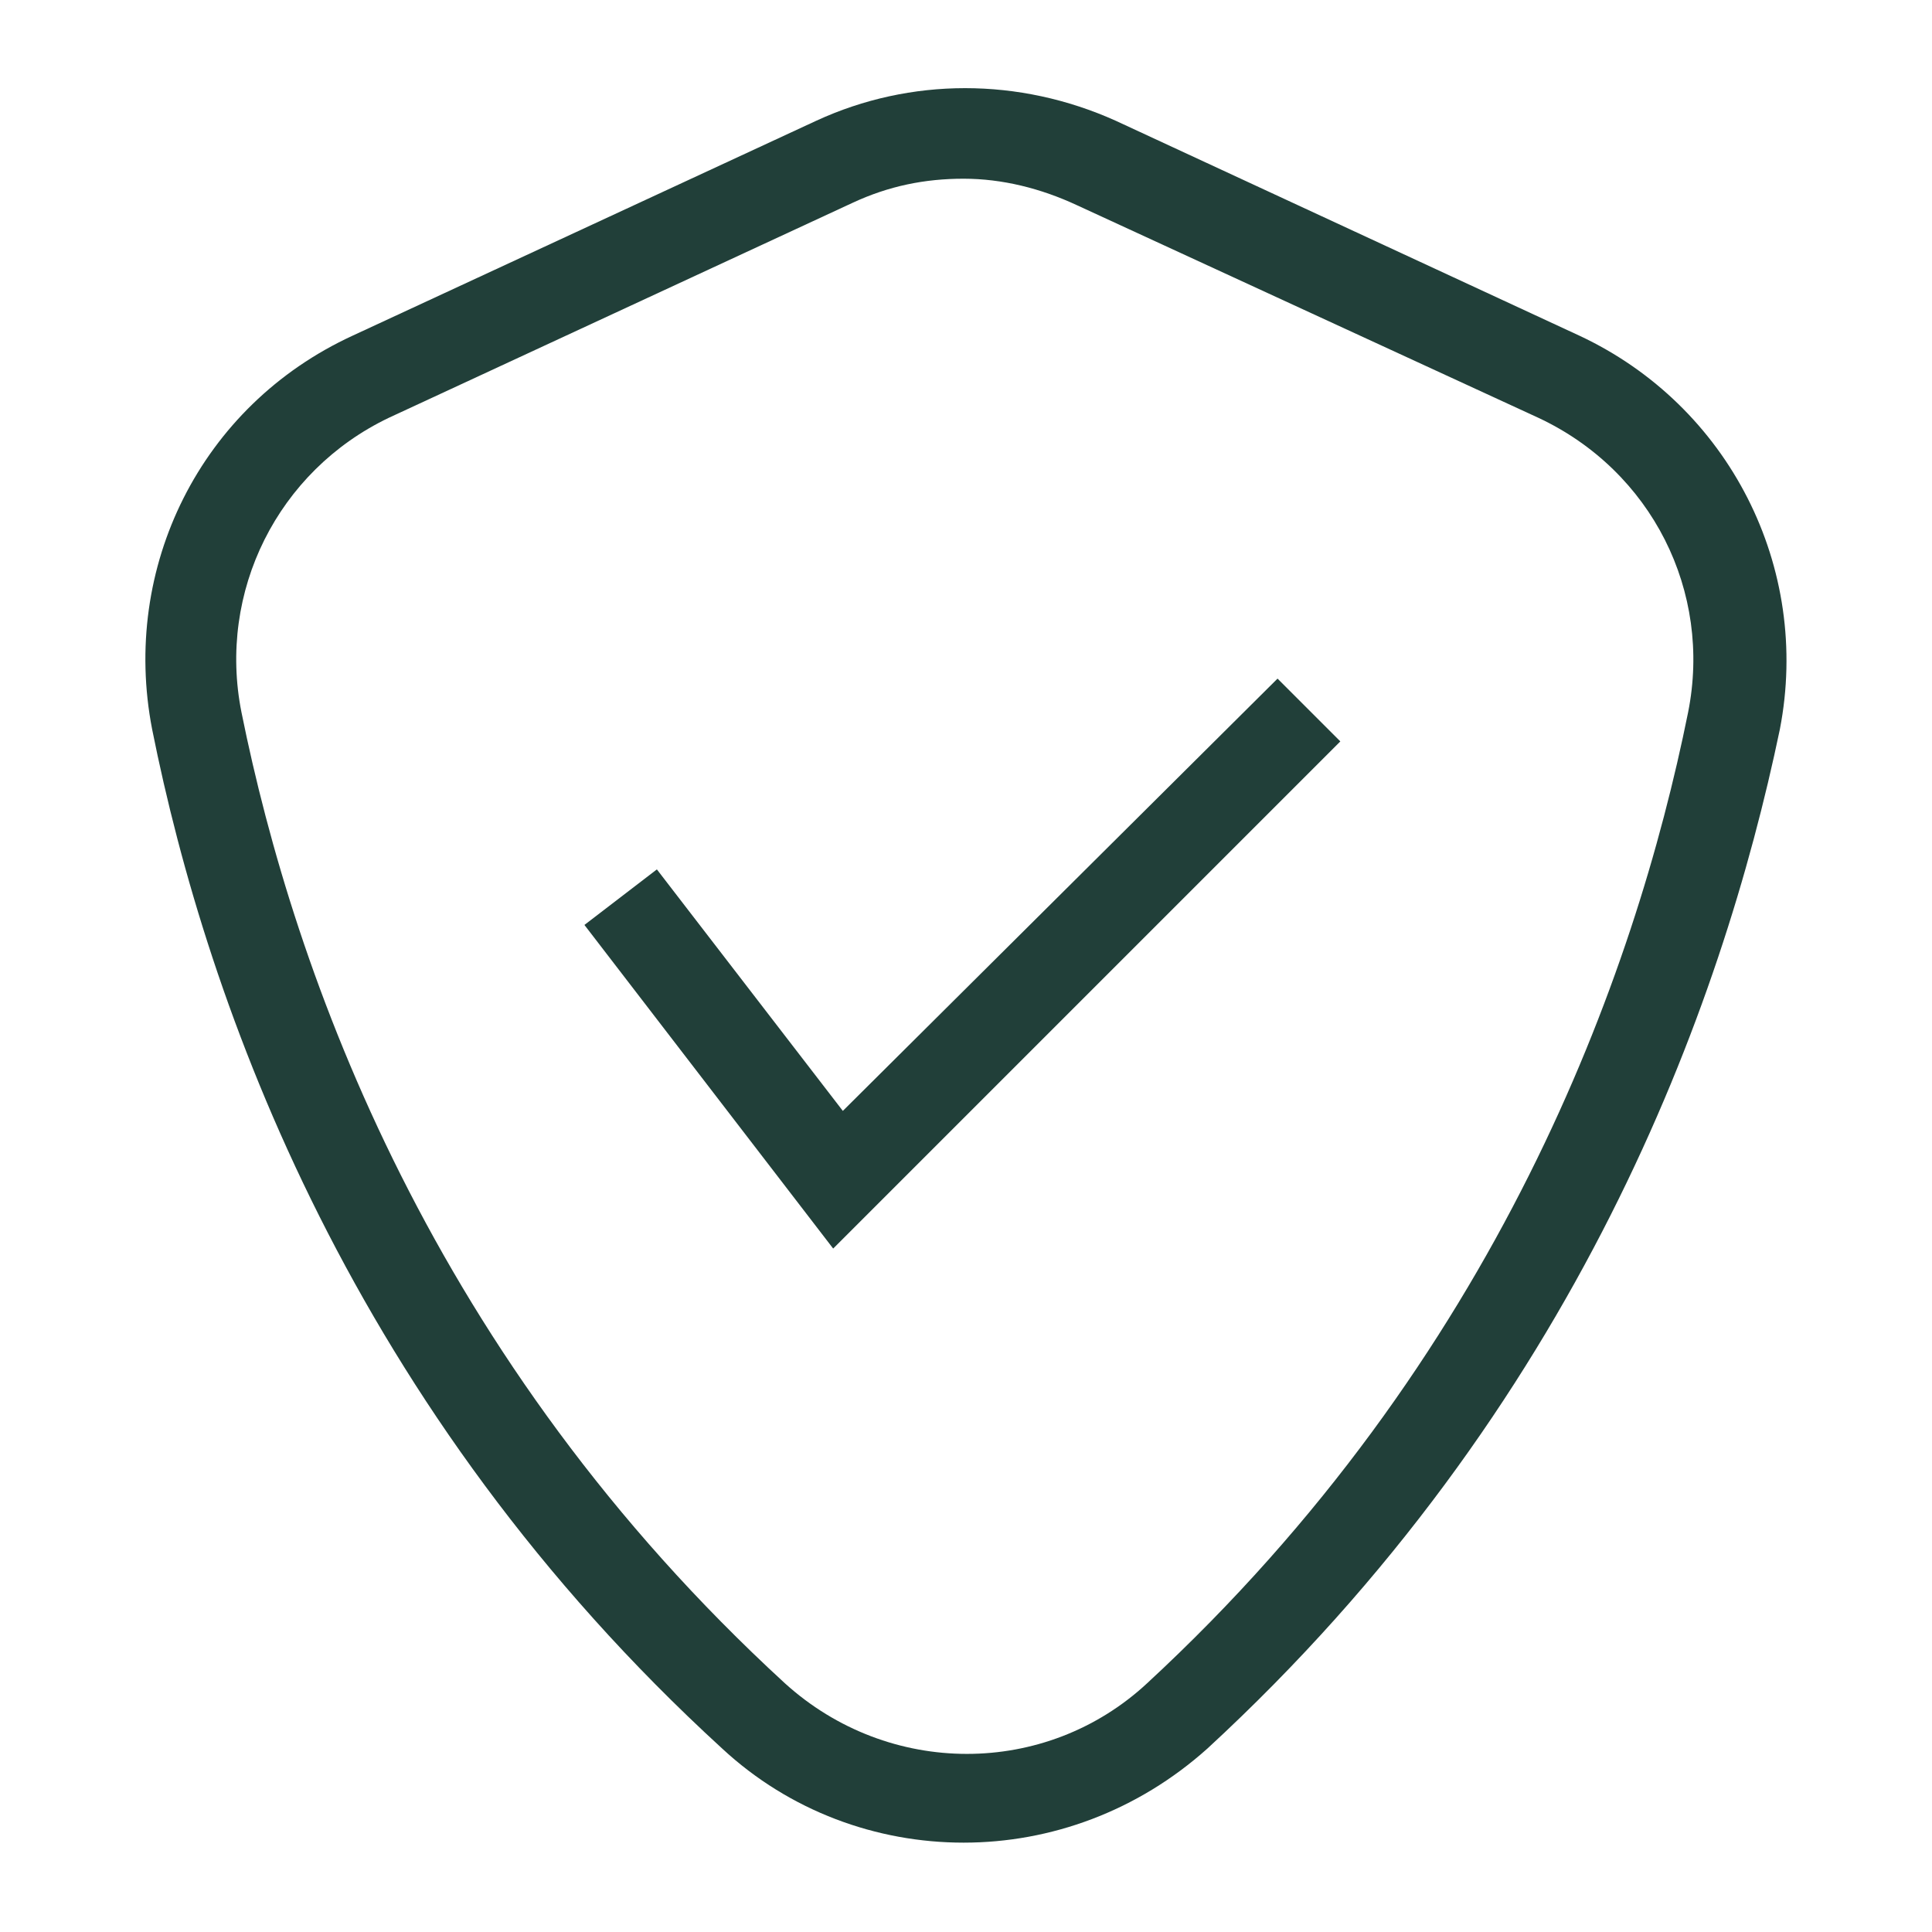
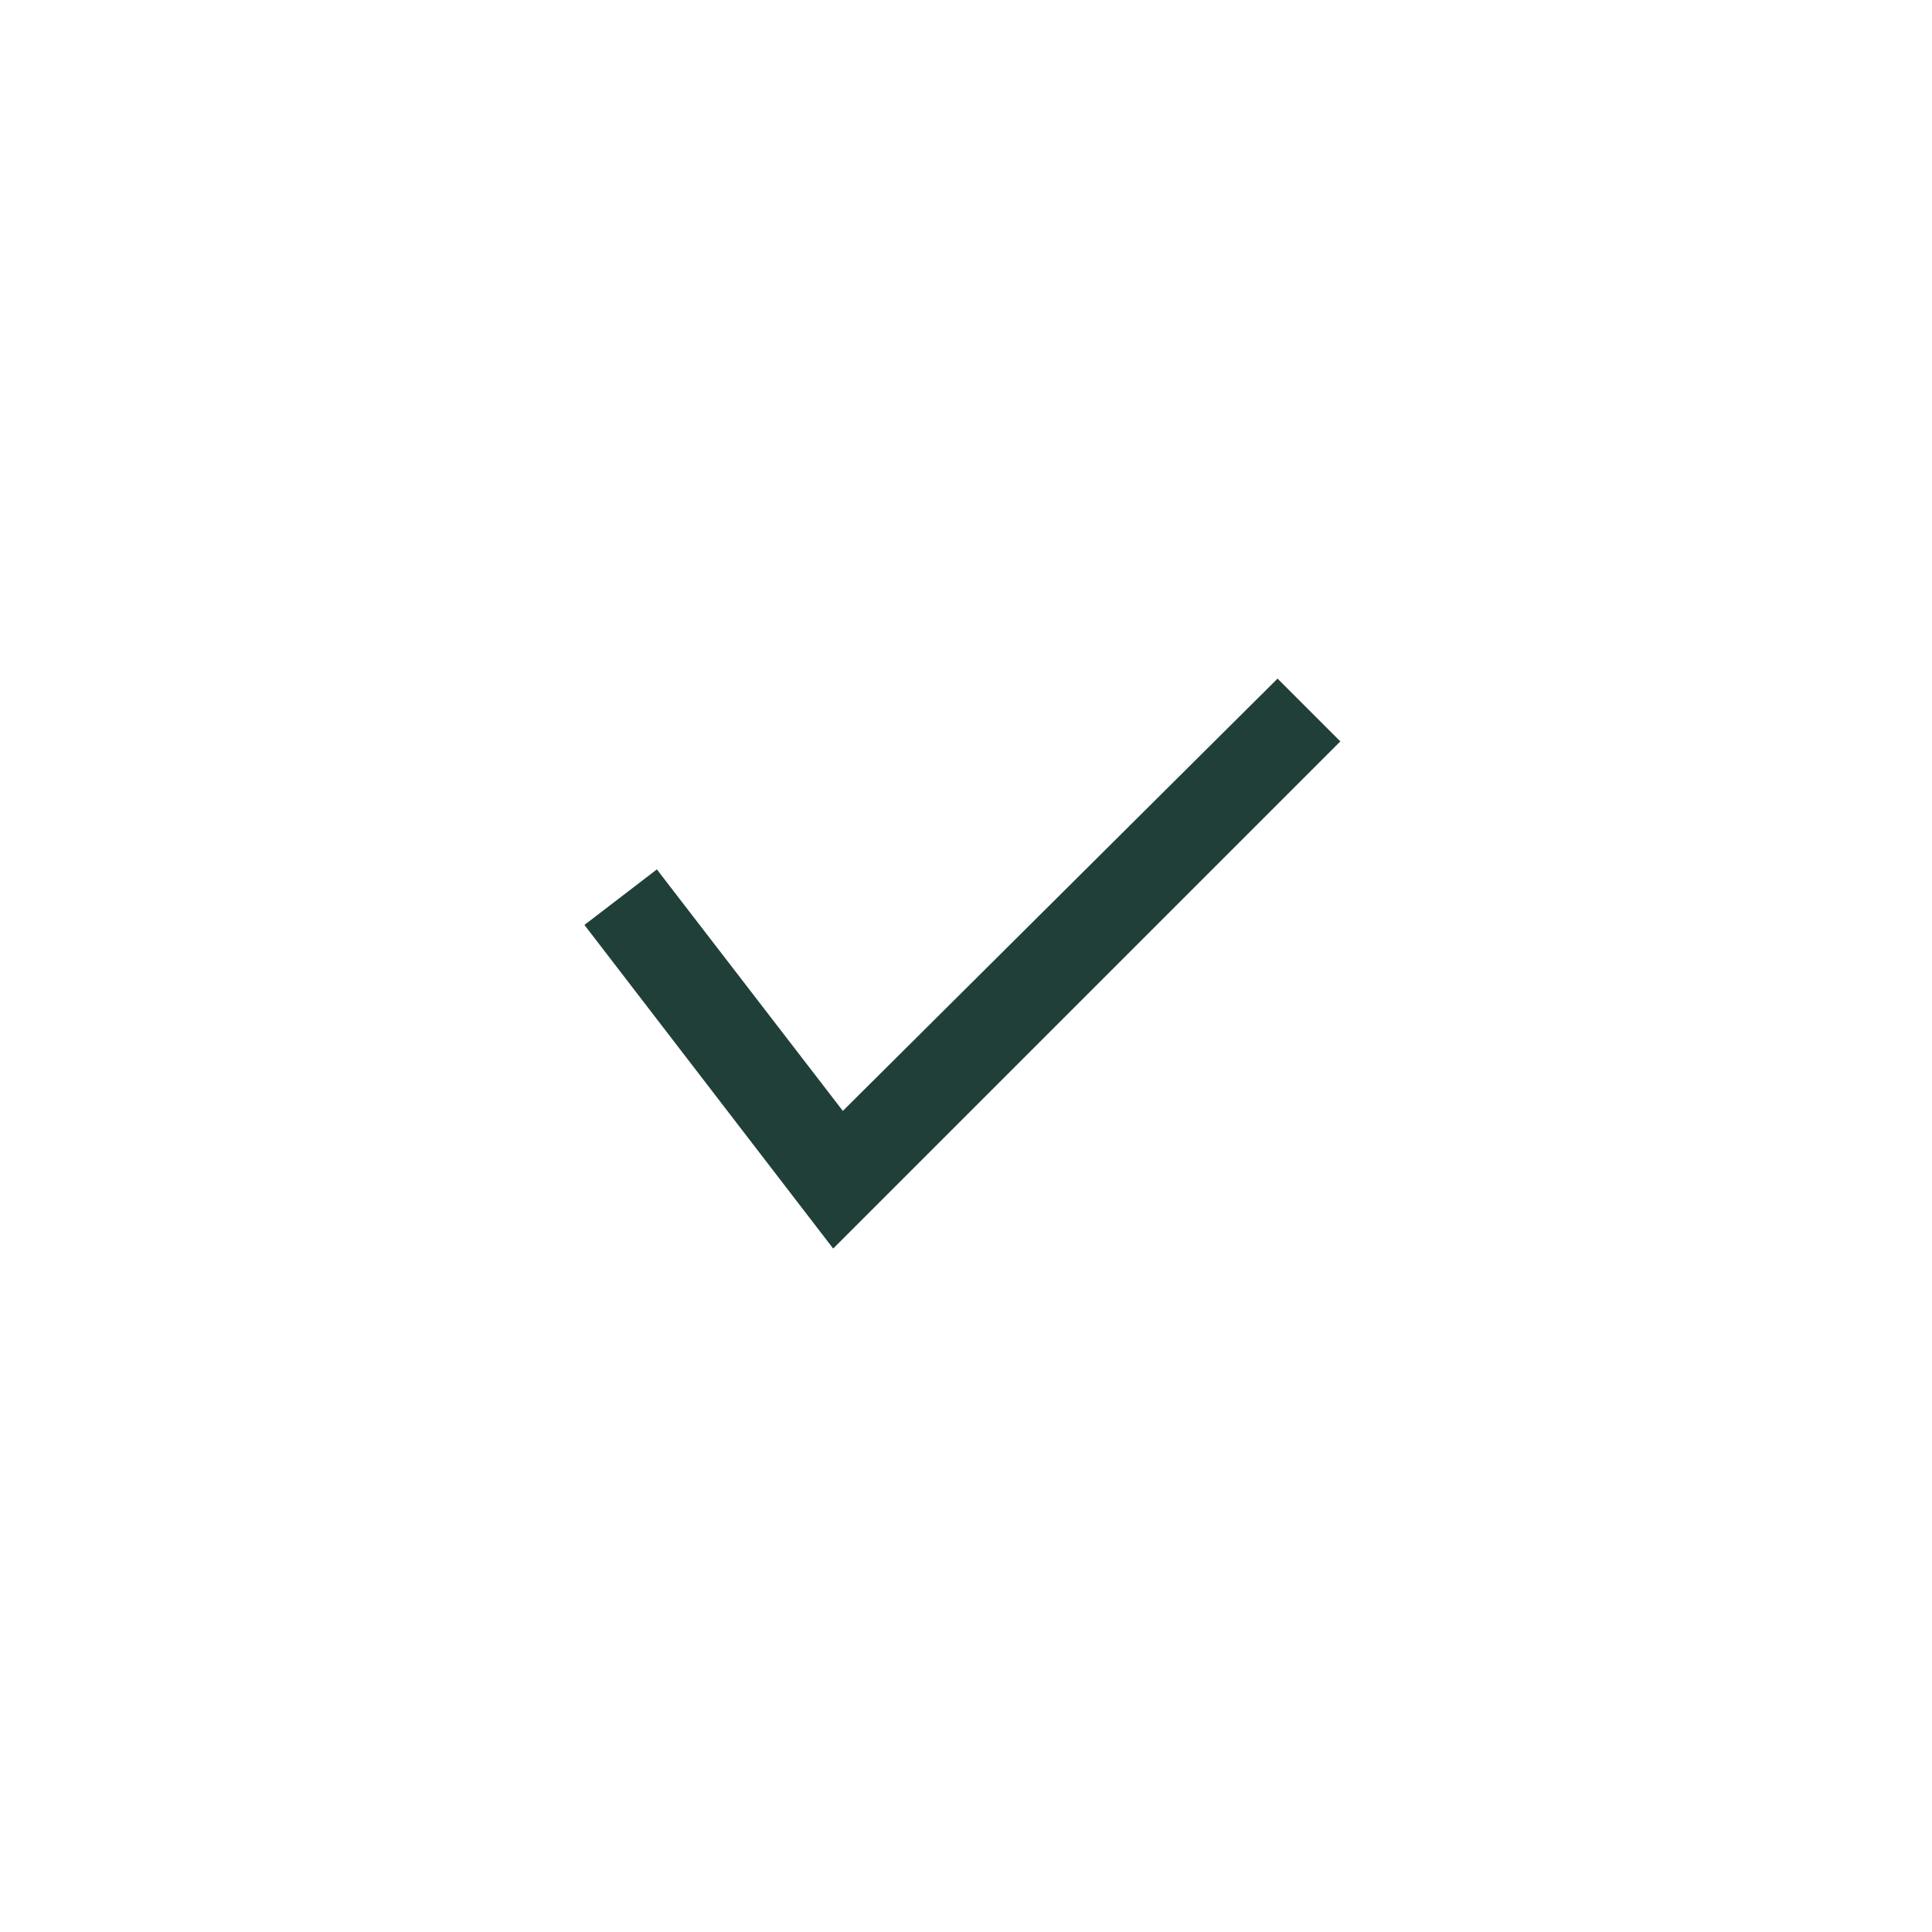
<svg xmlns="http://www.w3.org/2000/svg" version="1.1" id="Layer_1" x="0px" y="0px" viewBox="0 0 80 80" style="enable-background:new 0 0 80 80;" xml:space="preserve">
  <style type="text/css">
	.st0{fill:#213F39;}
</style>
  <g id="Layer_1-2">
    <g>
-       <path class="st0" d="M39.9,76.3c-3.6,0-7.2-1.3-10-3.9C14.6,58.4,8.6,41.7,6.3,30.2c-1.3-6.7,2-13.4,8.3-16.3L33.8,5    c3.9-1.8,8.4-1.8,12.4,0l19.2,8.9c6.2,2.9,9.6,9.6,8.3,16.3C71.3,41.7,65.3,58.3,50,72.4C47.1,75,43.5,76.3,39.9,76.3L39.9,76.3z     M39.9,7.4c-1.6,0-3.1,0.3-4.6,1l-19.2,8.9C11.5,19.5,9,24.5,10,29.5c2.2,10.9,7.9,26.8,22.5,40.2c4.3,3.9,10.8,3.9,15,0    C62,56.3,67.7,40.4,69.9,29.5c1-5-1.5-10-6.2-12.2L44.6,8.5C43.1,7.8,41.5,7.4,39.9,7.4z" />
      <polygon class="st0" points="34.5,51.7 24.2,38.3 27.2,36 34.9,46 52.9,28.1 55.5,30.7   " />
    </g>
  </g>
</svg>